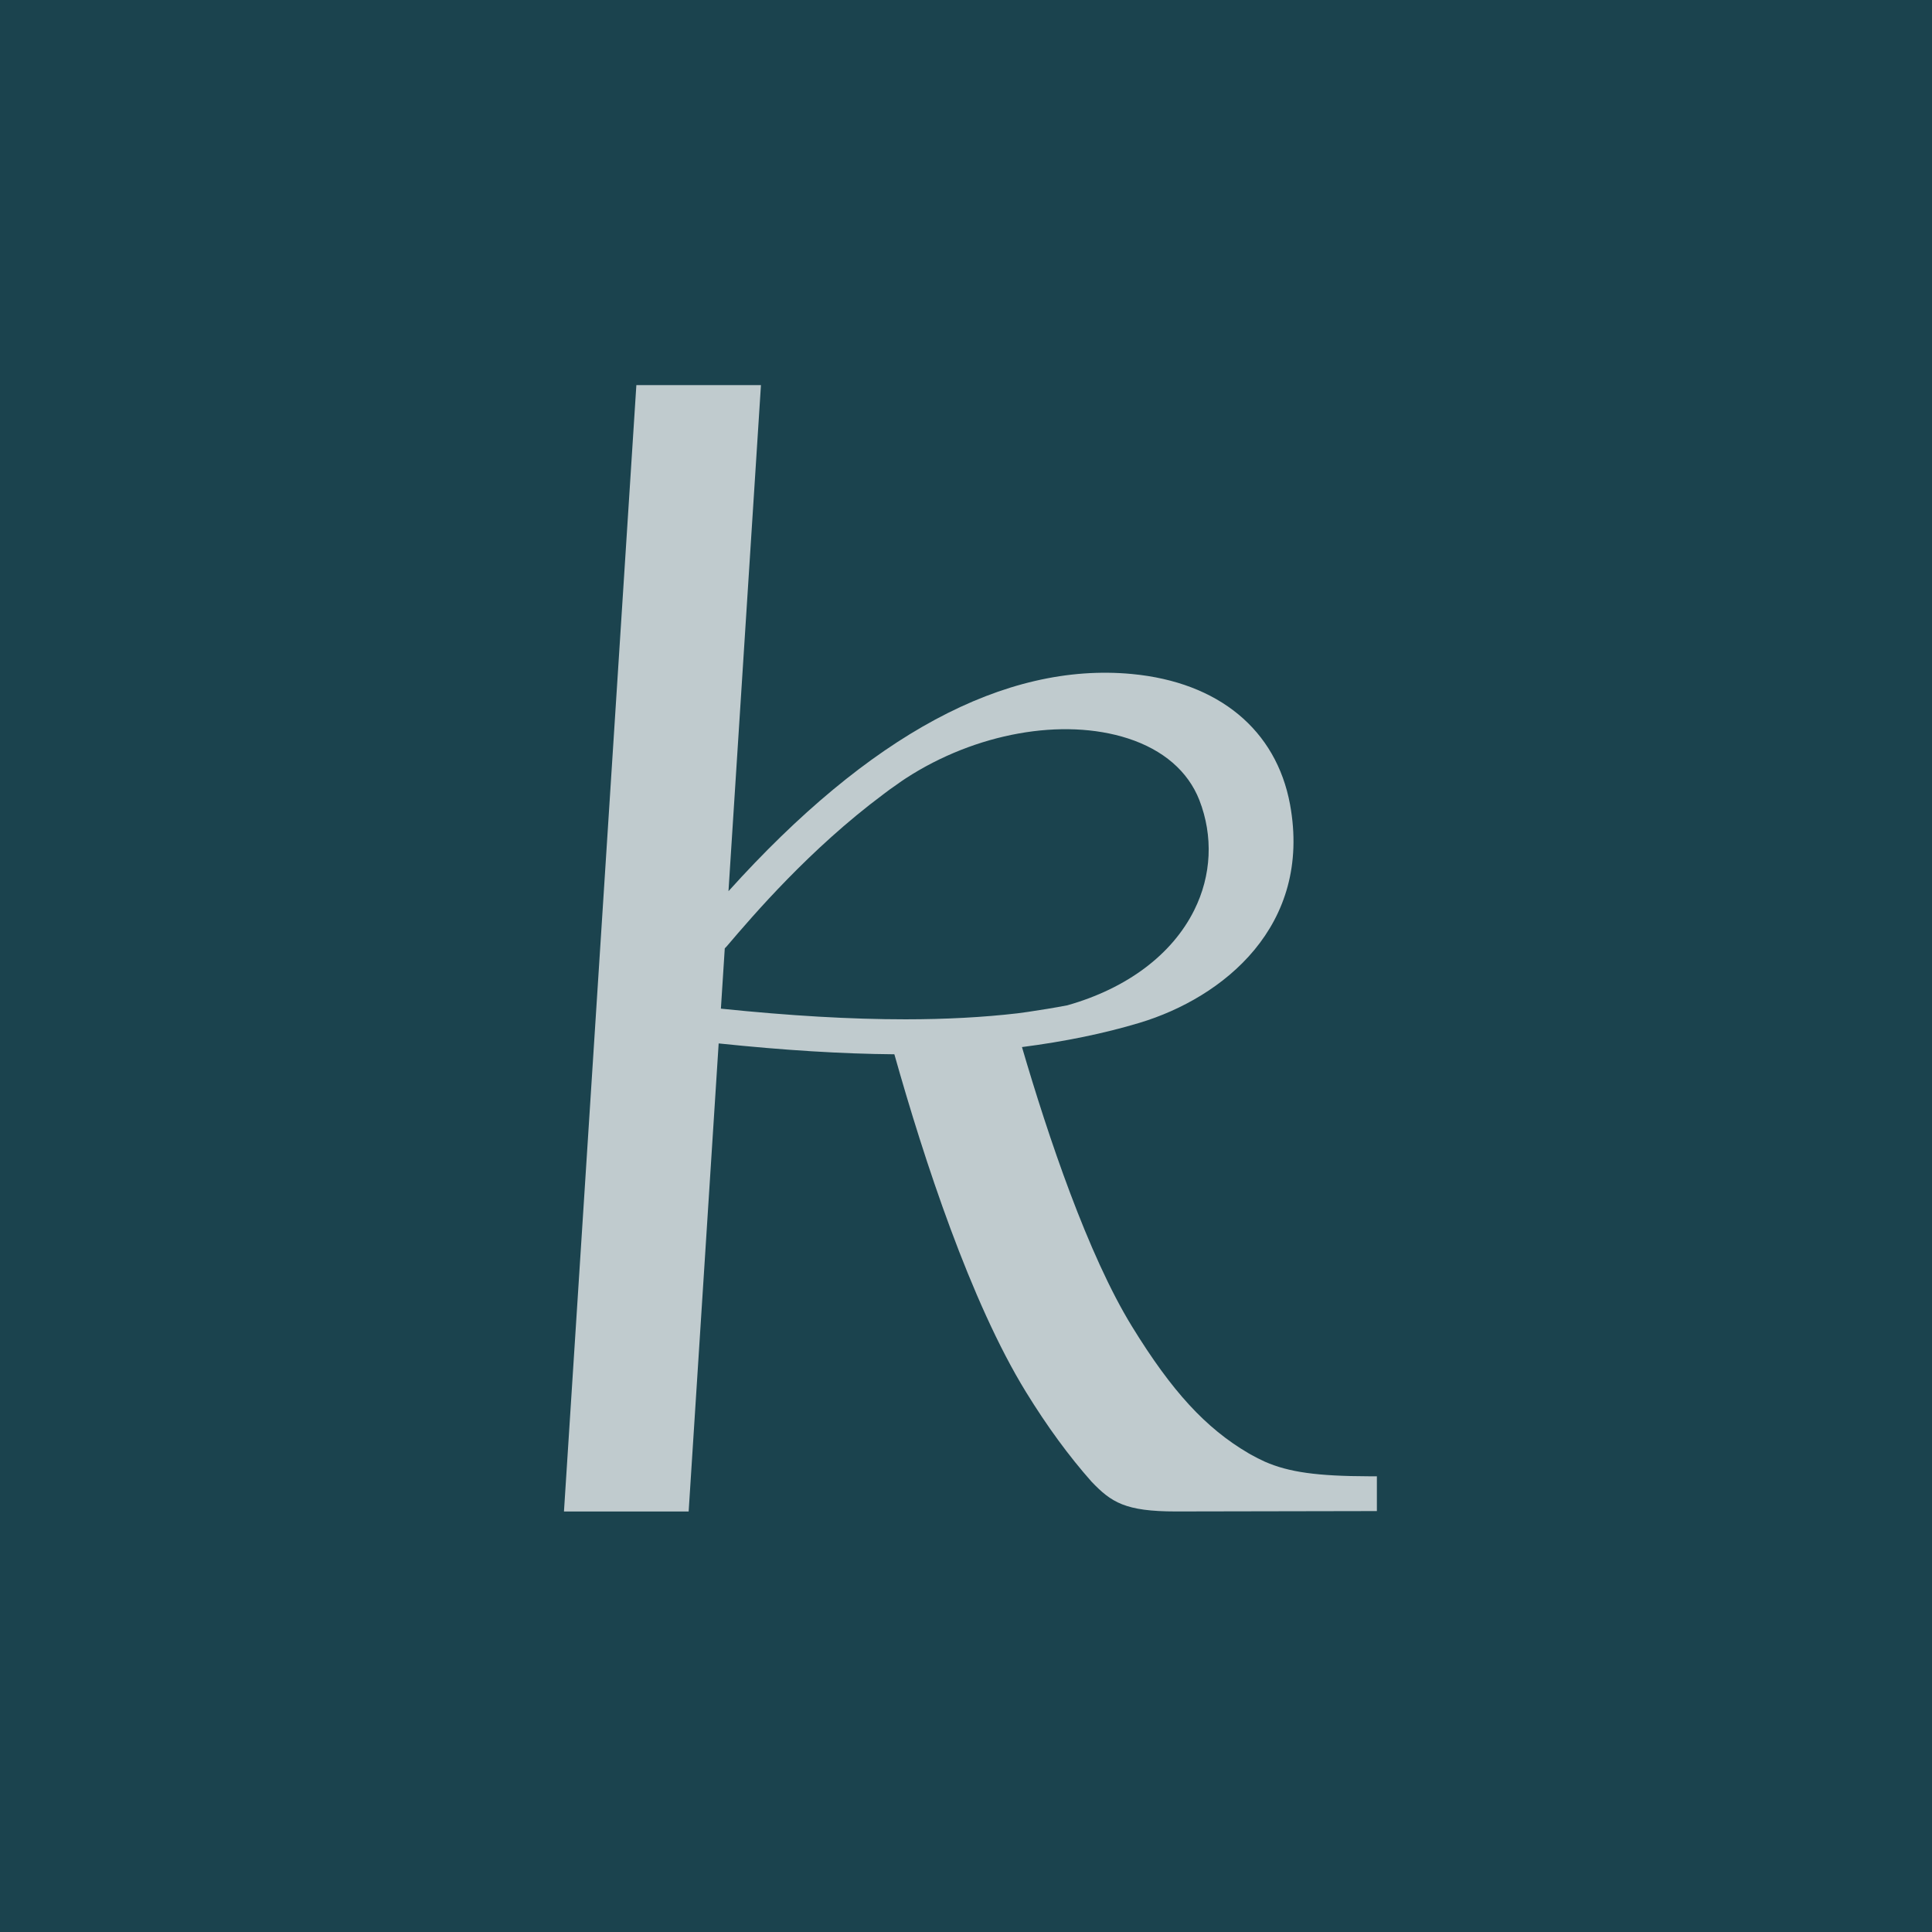
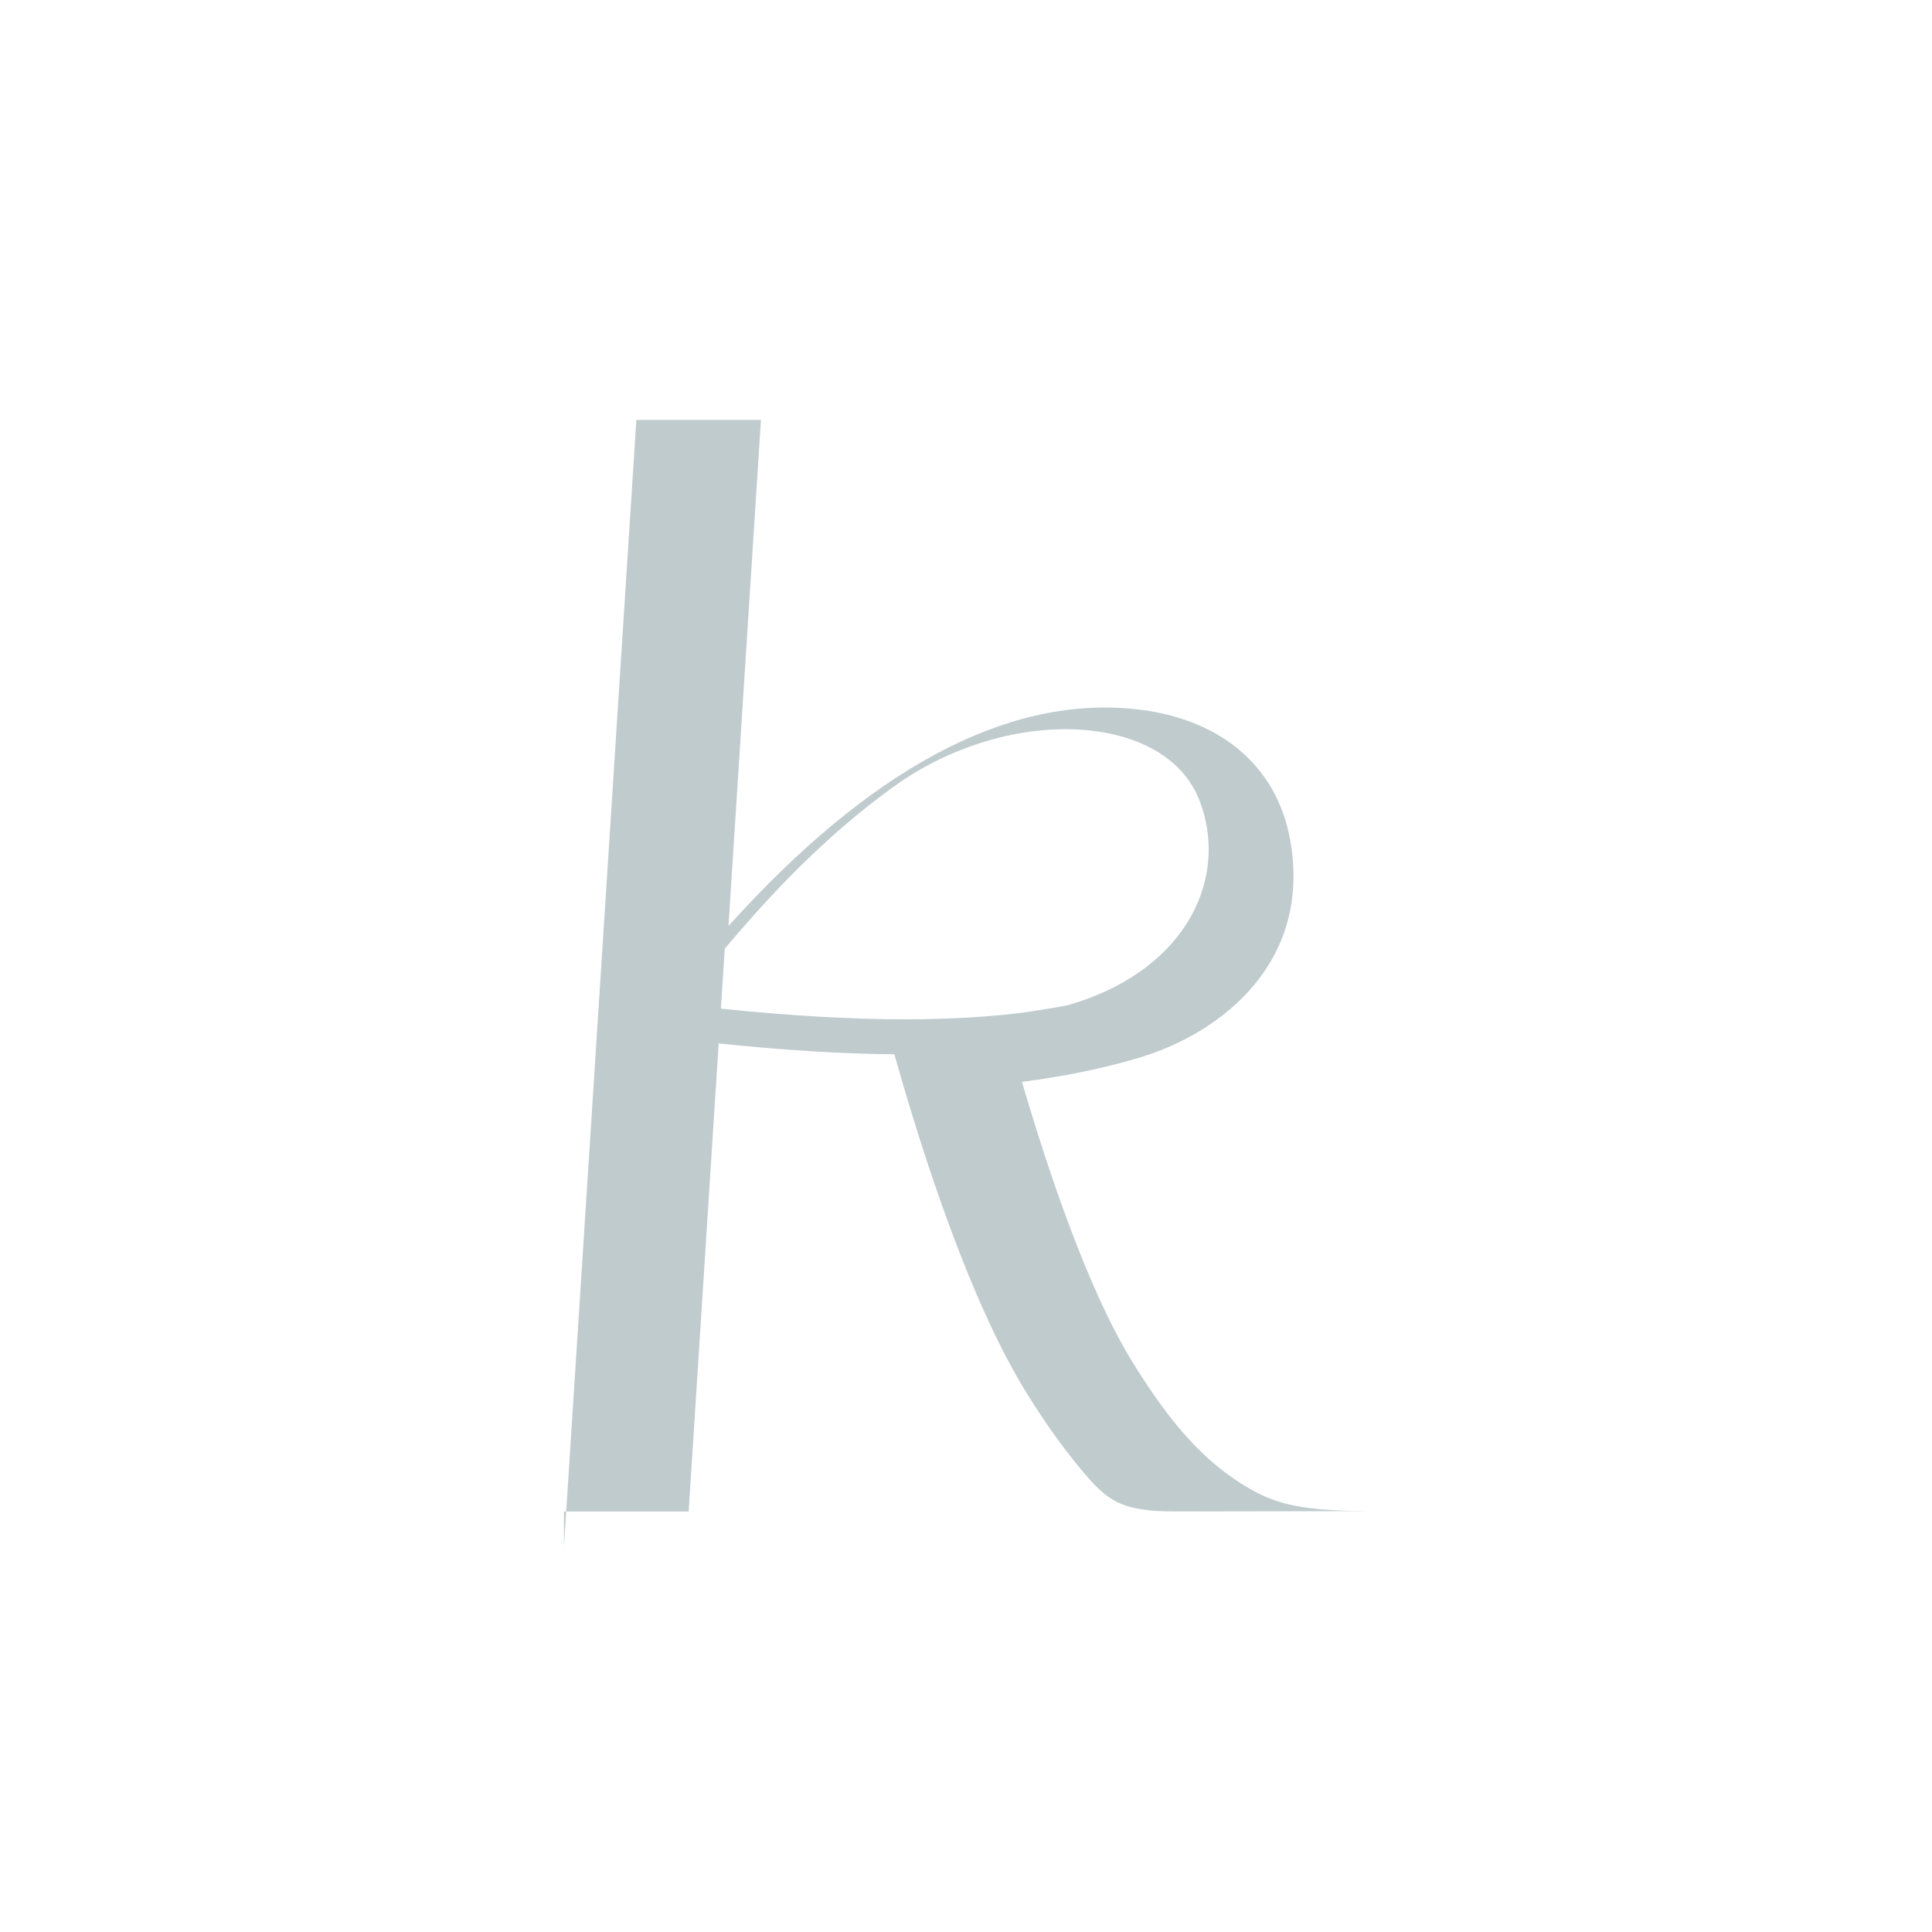
<svg xmlns="http://www.w3.org/2000/svg" id="_レイヤー_2" width="280.657" height="280.657" viewBox="0 0 280.657 280.657">
  <g id="_レイヤー_1-2">
-     <rect width="280.657" height="280.657" style="fill:#1b434e; stroke-width:0px;" />
-     <path d="M81.926,219.571h18.113l4.36-67.995c9.53.994,17.88,1.515,25.524,1.577,4.305,15.281,11.079,35.986,19.114,49.053,3.106,5.046,6.225,9.296,9.523,13.026,2.879,3.01,4.902,4.333,12.258,4.333l29.198-.055v-5.053h-1.104c-7.582-.021-11.682-.596-15.158-2.118-.693-.309-1.385-.665-2.098-1.063l-.281-.164c-6.232-3.654-11.134-8.988-16.92-18.401-6.424-10.441-12.196-27.642-15.994-40.606,6.225-.802,11.956-1.981,17.084-3.524,12.107-3.647,25.092-14.047,21.856-31.721-2.009-10.853-10.386-17.756-22.96-18.949-18.476-1.741-38.179,8.864-58.616,31.55l4.717-73.514h-18.099l-10.517,163.625ZM128.319,115.385c.596-.466,1.2-.898,1.961-1.419.432-.315.871-.624,1.309-.905,10.133-6.582,22.802-8.844,32.263-5.793,5.135,1.666,8.727,4.765,10.373,8.954,2.036,5.231,1.782,10.948-.747,16.001-3.215,6.458-9.783,11.367-18.421,13.814-1.94.377-3.846.672-5.697.953l-1.556.213c-4.957.576-10.421.871-16.262.871-7.973,0-16.748-.514-26.819-1.549l.562-8.755.274-.288c3.915-4.593,12.08-14.136,22.761-22.096" style="fill:#c0cbce; stroke-width:0px;" />
+     <path d="M81.926,219.571h18.113l4.36-67.995c9.53.994,17.88,1.515,25.524,1.577,4.305,15.281,11.079,35.986,19.114,49.053,3.106,5.046,6.225,9.296,9.523,13.026,2.879,3.01,4.902,4.333,12.258,4.333l29.198-.055h-1.104c-7.582-.021-11.682-.596-15.158-2.118-.693-.309-1.385-.665-2.098-1.063l-.281-.164c-6.232-3.654-11.134-8.988-16.92-18.401-6.424-10.441-12.196-27.642-15.994-40.606,6.225-.802,11.956-1.981,17.084-3.524,12.107-3.647,25.092-14.047,21.856-31.721-2.009-10.853-10.386-17.756-22.96-18.949-18.476-1.741-38.179,8.864-58.616,31.55l4.717-73.514h-18.099l-10.517,163.625ZM128.319,115.385c.596-.466,1.2-.898,1.961-1.419.432-.315.871-.624,1.309-.905,10.133-6.582,22.802-8.844,32.263-5.793,5.135,1.666,8.727,4.765,10.373,8.954,2.036,5.231,1.782,10.948-.747,16.001-3.215,6.458-9.783,11.367-18.421,13.814-1.94.377-3.846.672-5.697.953l-1.556.213c-4.957.576-10.421.871-16.262.871-7.973,0-16.748-.514-26.819-1.549l.562-8.755.274-.288c3.915-4.593,12.08-14.136,22.761-22.096" style="fill:#c0cbce; stroke-width:0px;" />
  </g>
</svg>